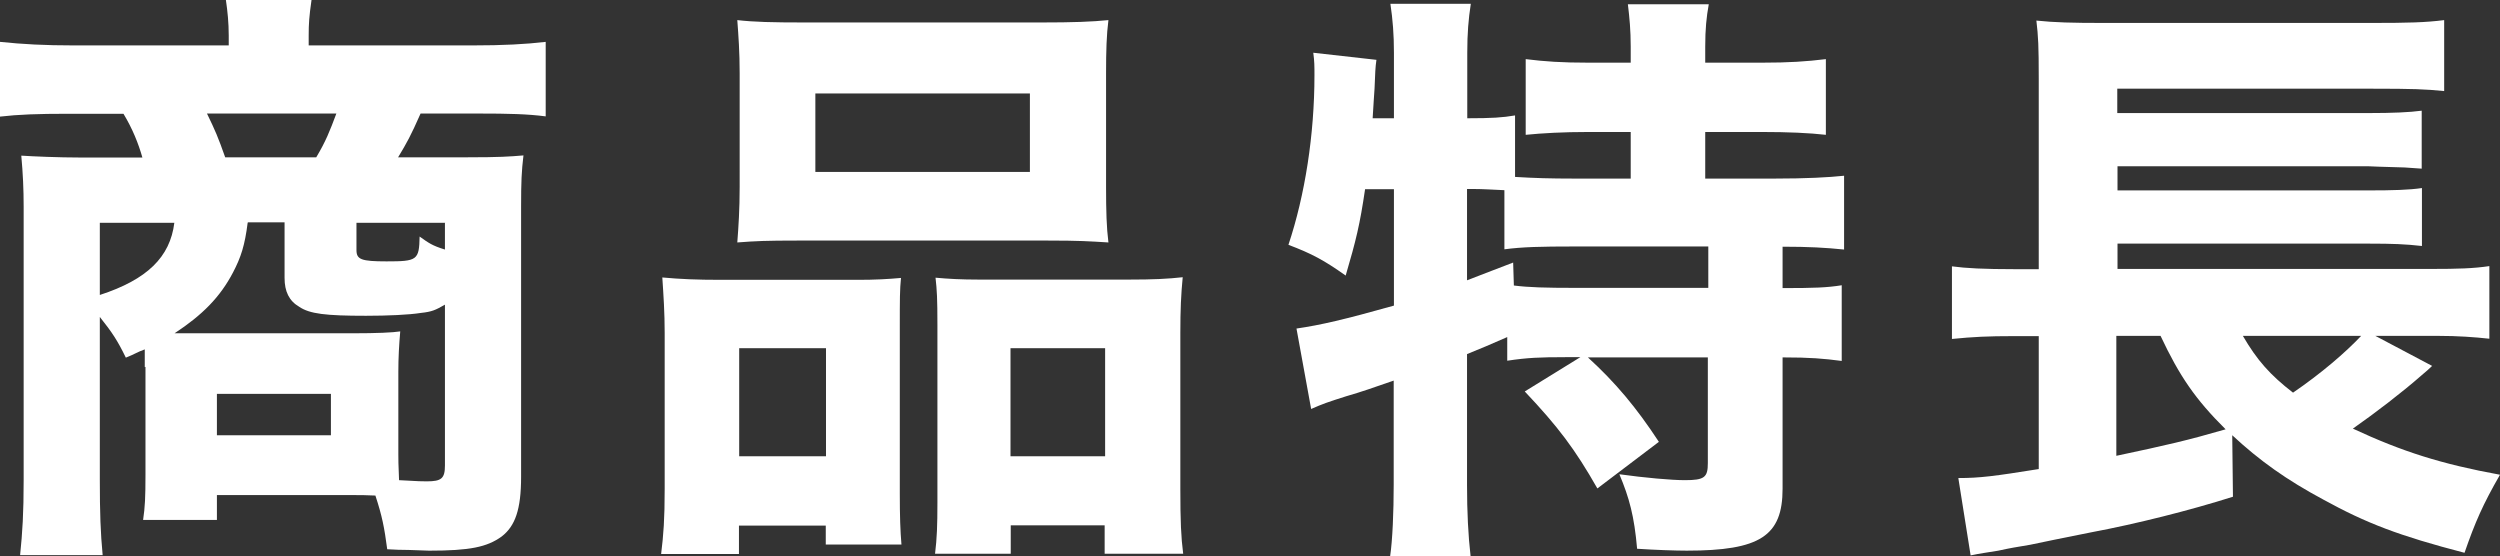
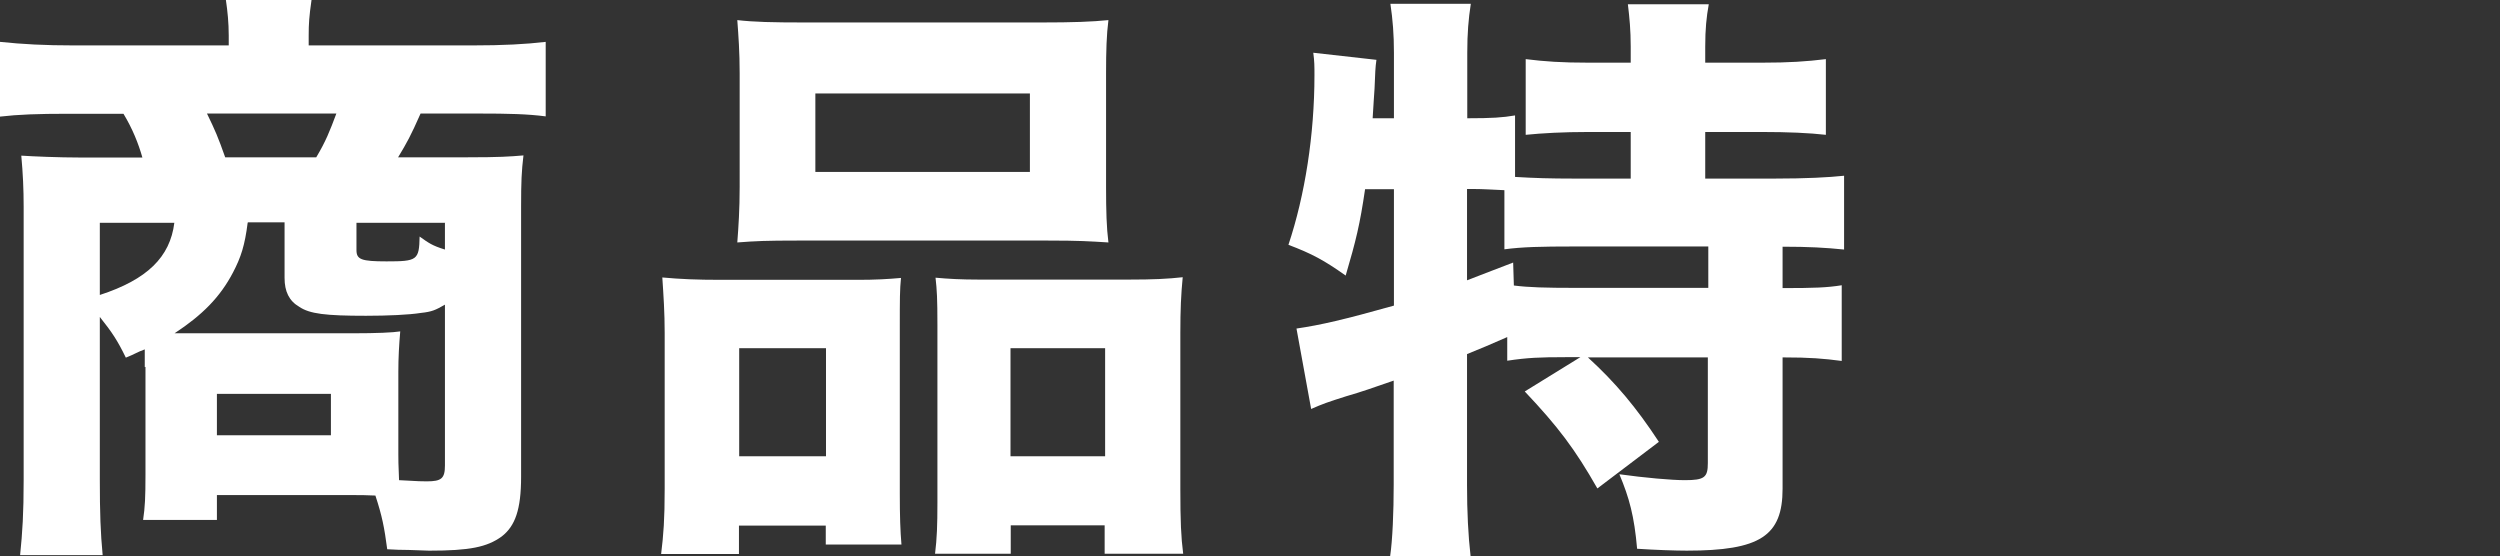
<svg xmlns="http://www.w3.org/2000/svg" id="_レイヤー_2" data-name="レイヤー_2" viewBox="0 0 105.69 23.52">
  <rect x="0" y="0" width="105.69" height="23.52" fill="#333333" stroke="none" />
  <defs>
    <style>
      .cls-1 {
        fill: #fff;
      }
    </style>
  </defs>
  <g id="_レイヤー_3" data-name="レイヤー_3">
    <g>
      <path class="cls-1" d="M6.12,15.52v-.75c-.33.12-.42.2-.8.35-.35-.72-.58-1.07-1.1-1.72v6.87c0,1.42.03,2.25.12,3.2H.85c.1-.98.15-1.77.15-3.17v-11.57c0-.72-.03-1.4-.1-2.15.45.03,1.57.08,2.52.08h2.6c-.17-.6-.42-1.22-.8-1.85h-2.32c-1.32,0-2.12.03-2.9.12V1.77c.95.1,1.9.15,3.12.15h6.55v-.42c0-.53-.05-1.03-.12-1.5h3.62c-.1.7-.12,1-.12,1.5v.42h6.92c1.3,0,2.25-.05,3.1-.15v3.15c-.77-.1-1.55-.12-2.87-.12h-2.42c-.42.95-.57,1.22-.95,1.85h2.95c1.32,0,1.77-.03,2.35-.08-.08.67-.1,1.1-.1,2.17v11.42c0,1.38-.25,2.08-.82,2.52-.62.45-1.35.6-3.07.6q-.15,0-.85-.03-.45,0-.92-.03c-.12-.92-.22-1.42-.5-2.27-.43-.02-.6-.02-.98-.02h-5.72v1.05h-3.12c.08-.55.1-.95.1-1.9v-4.57ZM4.22,9.42v3.05c2-.65,2.97-1.6,3.15-3.05h-3.15ZM10.47,9.42c-.12.95-.28,1.45-.62,2.1-.55,1.05-1.3,1.8-2.47,2.57h7.57c.95,0,1.67-.03,1.97-.08-.05.6-.08,1.1-.08,1.72v3.47c0,.22,0,.4.03,1.1.88.05.97.05,1.17.05.62,0,.77-.12.77-.67v-6.8c-.4.23-.55.3-1.02.35-.5.08-1.4.12-2.32.12-1.7,0-2.38-.08-2.82-.38-.43-.25-.62-.65-.62-1.22v-2.35h-1.55ZM13.37,6.65c.4-.67.57-1.1.85-1.85h-5.47c.35.72.47,1,.77,1.85h3.85ZM9.17,18.4h4.82v-1.75h-4.82v1.75ZM18.82,9.42h-3.75v1.15c0,.4.2.48,1.27.48,1.3,0,1.38-.05,1.4-1.05.38.27.52.38,1.07.55v-1.12Z" />
      <path class="cls-1" d="M27.95,23.42c.1-.82.15-1.45.15-2.77v-6.57c0-.87-.05-1.6-.1-2.35.77.07,1.45.1,2.47.1h5.82c.7,0,1.25-.03,1.8-.08-.05.5-.05.88-.05,2.1v7.02c0,.95.02,1.57.07,2.15h-3.2v-.8h-3.67v1.2h-3.3ZM31.27,3.1c0-.9-.05-1.58-.1-2.25.7.08,1.47.1,2.85.1h9.97c1.4,0,2.17-.03,2.87-.1-.08.62-.1,1.3-.1,2.25v4.8c0,1.02.02,1.72.1,2.35-.82-.05-1.22-.08-2.57-.08h-10.57c-1.33,0-1.77.02-2.55.08.05-.65.1-1.4.1-2.35V3.1ZM34.92,14.72h-3.67v4.57h3.67v-4.57ZM34.47,3.95v3.32h9.07v-3.32h-9.07ZM47.7,11.82c1.07,0,1.67-.03,2.3-.1-.07.72-.1,1.37-.1,2.37v6.57c0,1.38.03,2.05.12,2.75h-3.32v-1.2h-3.97v1.2h-3.2c.08-.65.1-1.2.1-2.15v-7.52c0-1.12-.02-1.47-.08-2,.55.05,1.08.08,1.83.08h6.32ZM42.72,19.29h4v-4.57h-4v4.57Z" />
      <path class="cls-1" d="M66.17,15.1c-1.05,0-1.6.02-2.45.15v-1q-.95.42-1.7.72v5.52c0,1.15.05,2.15.15,3.02h-3.4c.1-.67.15-1.88.15-3.02v-4.4c-.87.3-1.37.48-1.97.65-.85.27-1.02.33-1.52.55l-.62-3.4c1.03-.15,2.02-.38,4.12-.97v-4.92h-1.22c-.22,1.5-.38,2.15-.82,3.65-.92-.65-1.42-.92-2.42-1.3.7-2.1,1.1-4.65,1.1-7.17,0-.38,0-.58-.05-.95l2.67.3c-.05.35-.05.53-.08,1.22-.03.33-.03.55-.08,1.25h.9v-2.77c0-.77-.05-1.4-.15-2.07h3.4c-.1.65-.15,1.25-.15,2.07v2.77c1.05,0,1.5-.03,2.02-.12v2.6c.83.05,1.5.07,2.47.07h2.42v-1.97h-1.77c-1.1,0-1.97.05-2.67.12v-3.2c.8.1,1.52.15,2.67.15h1.77v-.67c0-.7-.05-1.22-.12-1.8h3.42c-.1.55-.15,1.05-.15,1.8v.67h2.38c1.17,0,1.9-.05,2.72-.15v3.2c-.7-.08-1.6-.12-2.72-.12h-2.38v1.97h2.95c1.3,0,2.27-.05,2.92-.12v3.12c-.78-.08-1.5-.12-2.6-.12v1.75c1.33,0,1.88-.02,2.5-.12v3.2c-.77-.1-1.32-.15-2.5-.15v5.55c0,2-.95,2.62-4.05,2.62-.47,0-1.35-.03-2.1-.08-.12-1.38-.33-2.15-.75-3.15,1.08.15,2.2.25,2.77.25.83,0,.97-.12.97-.72v-4.47h-5.07c1.17,1.07,2.05,2.12,3,3.57l-2.6,1.97c-.95-1.67-1.67-2.62-3.07-4.1l2.35-1.45h-.65ZM62.02,11.85c1-.38,1.1-.43,1.95-.75l.03.97c.62.08,1.35.1,2.6.1h5.62v-1.75h-5.67c-1.42,0-2.2.02-2.95.12v-2.5c-.47-.02-.92-.05-1.3-.05h-.28v3.85Z" />
-       <path class="cls-1" d="M102.82,15.47q-.15.15-.45.4c-.82.72-1.97,1.6-2.9,2.25,2.08.97,3.75,1.5,6.22,1.95-.72,1.25-1.05,2-1.5,3.3-2.77-.72-4.15-1.25-5.97-2.25-1.55-.83-2.7-1.65-3.85-2.72l.03,2.6c-1.83.58-4.1,1.15-5.97,1.5-1.27.25-2.12.43-2.6.53-.7.12-.75.12-1.35.25-.58.1-.7.1-1.17.2l-.52-3.27c.92,0,1.52-.08,3.4-.38v-5.62h-1.05c-1.1,0-1.72.03-2.62.12v-3.07c.58.08,1.35.12,2.67.12h1V3.32c0-1.38-.02-1.77-.1-2.45.75.08,1.52.1,2.82.1h11.37c1.52,0,2.27-.02,3.05-.12v3c-.8-.08-1.33-.1-3-.1h-10.82v1.03h10.65c.97,0,1.7-.03,2.22-.1v2.45c-.27-.02-.33-.02-.72-.05-.95-.02-1.45-.05-1.52-.05h-10.62v1.02h10.62c1.02,0,1.72-.02,2.25-.1v2.45c-.7-.08-1.25-.1-2.22-.1h-10.65v1.07h13.25c1.15,0,1.8-.02,2.47-.12v3.07c-.65-.07-1.33-.12-2.17-.12h-2.65l2.42,1.28ZM89.47,14.2v5.07c2.12-.45,3-.65,4.62-1.12-1.28-1.27-1.95-2.25-2.75-3.95h-1.87ZM94.82,14.2c.6,1.03,1.15,1.65,2.12,2.4,1.2-.82,2.22-1.7,2.88-2.4h-5Z" />
    </g>
  </g>
</svg>